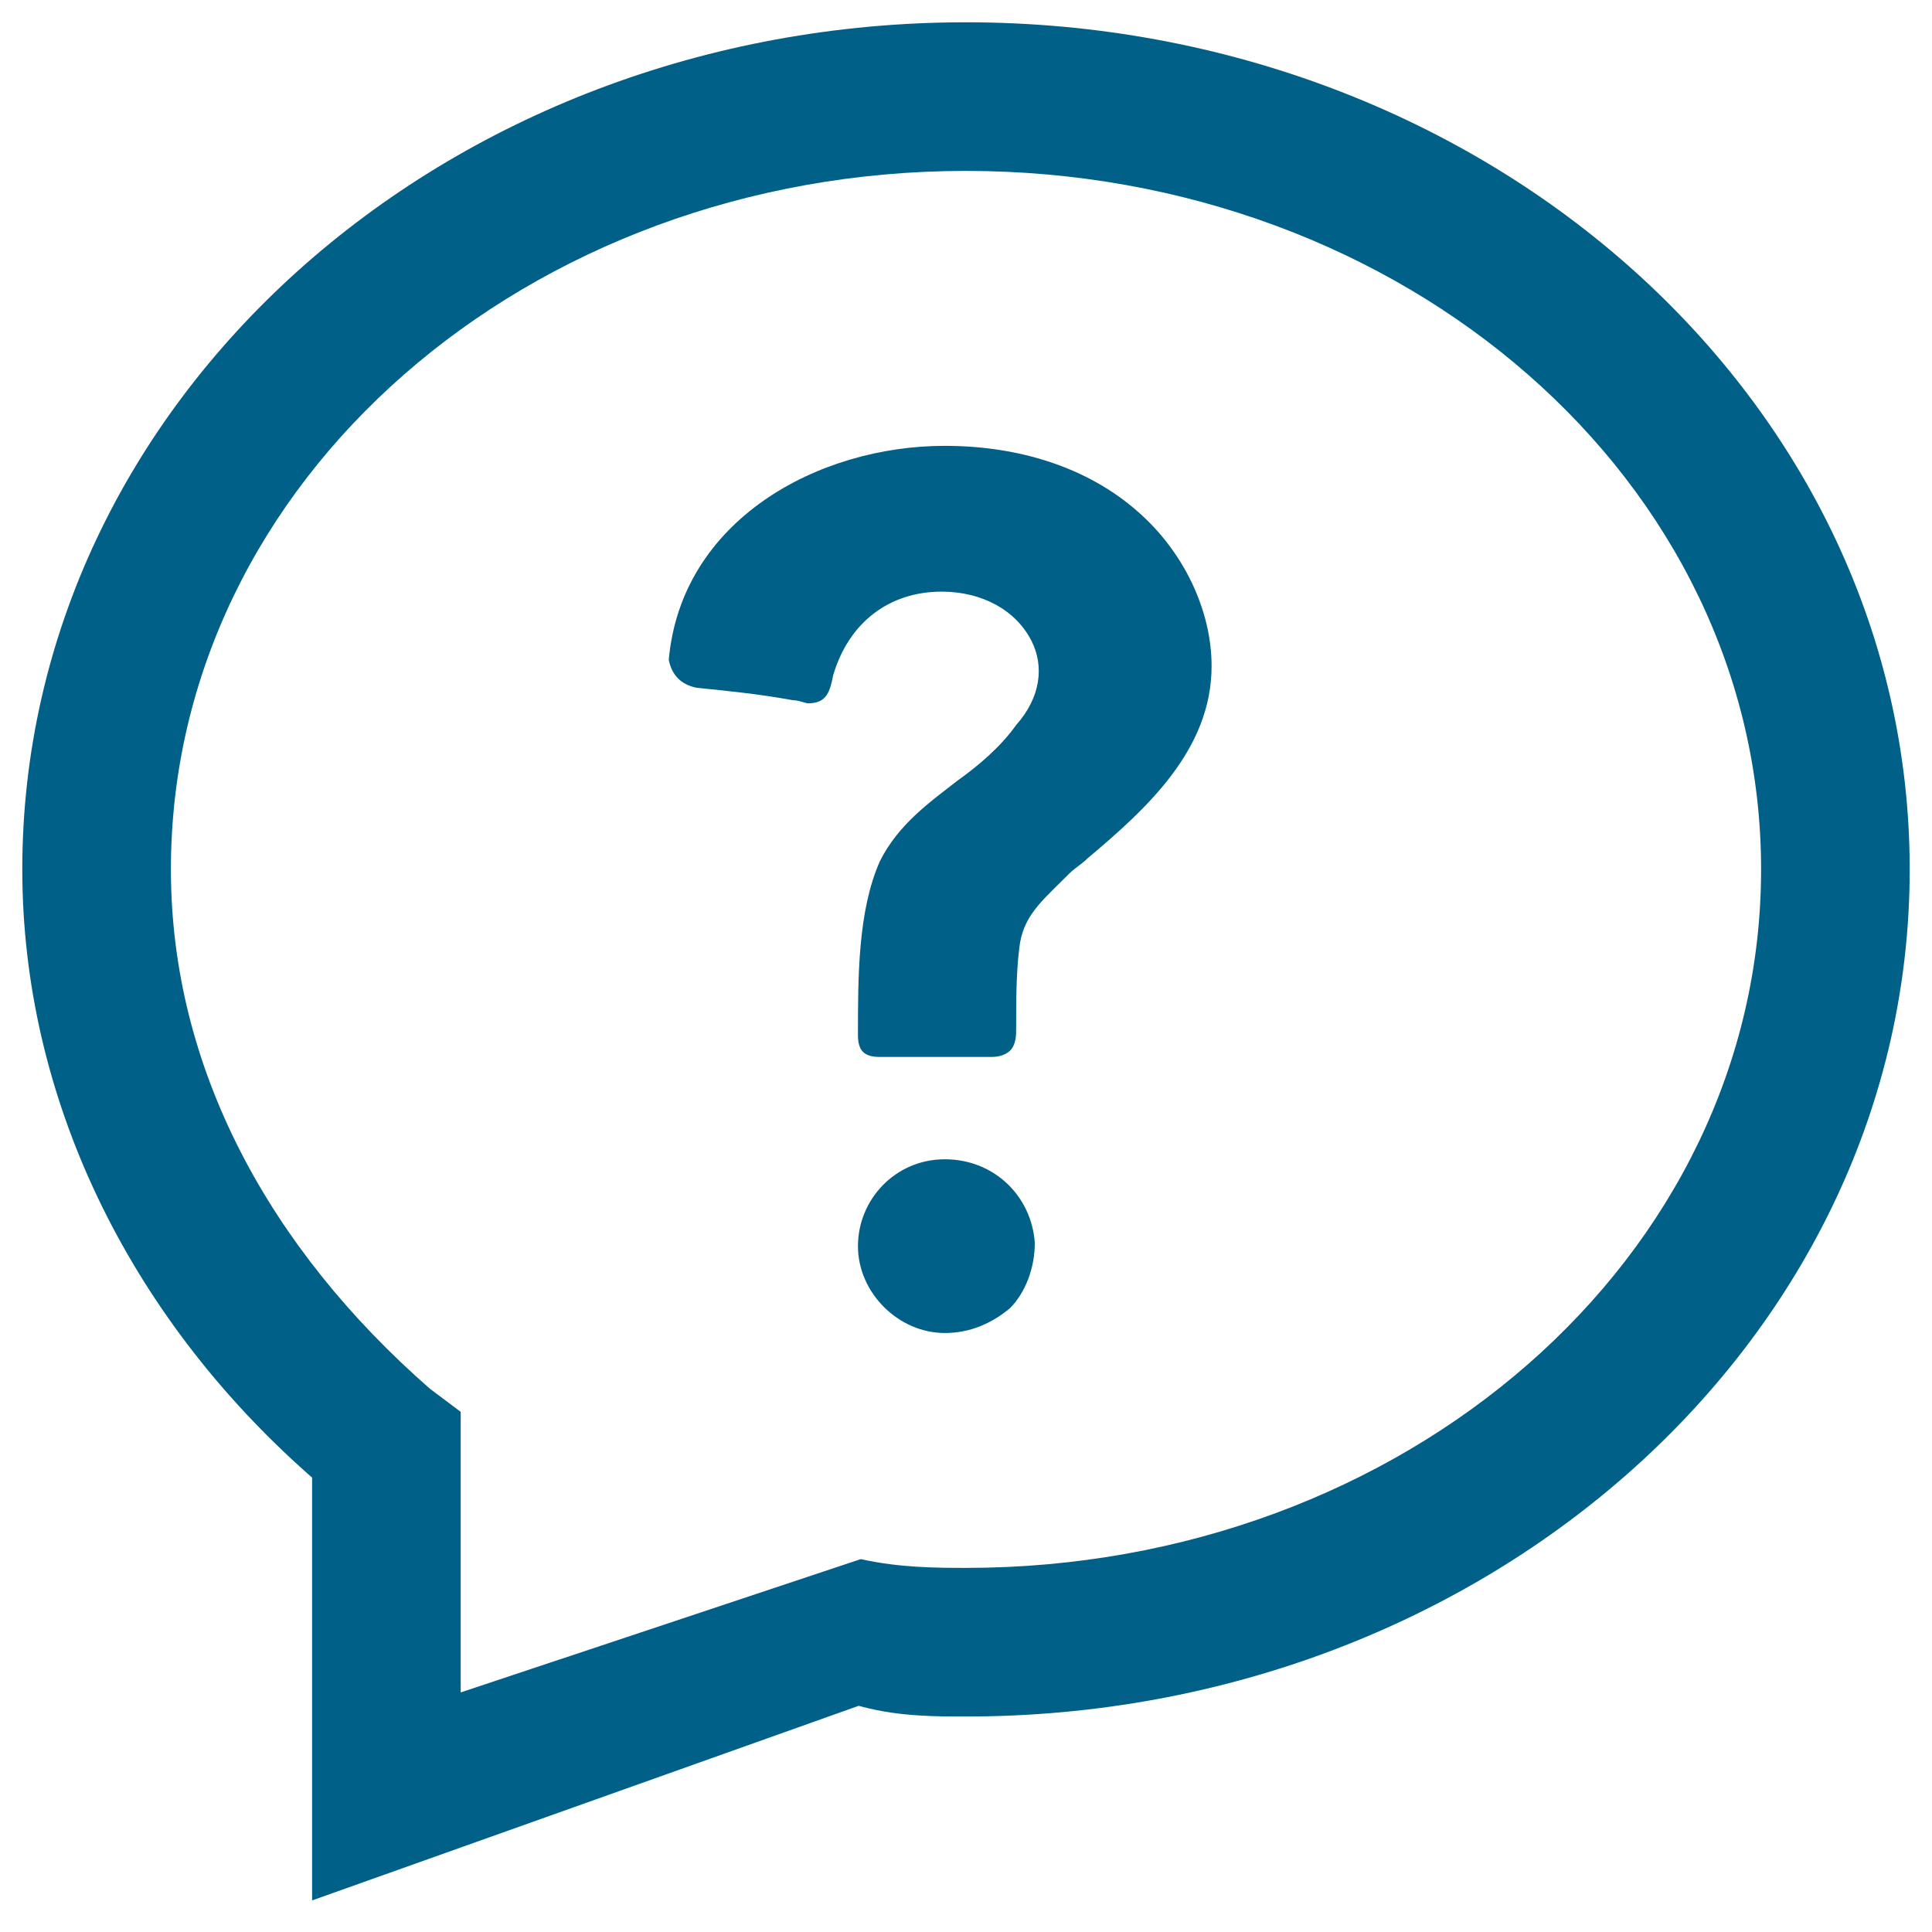
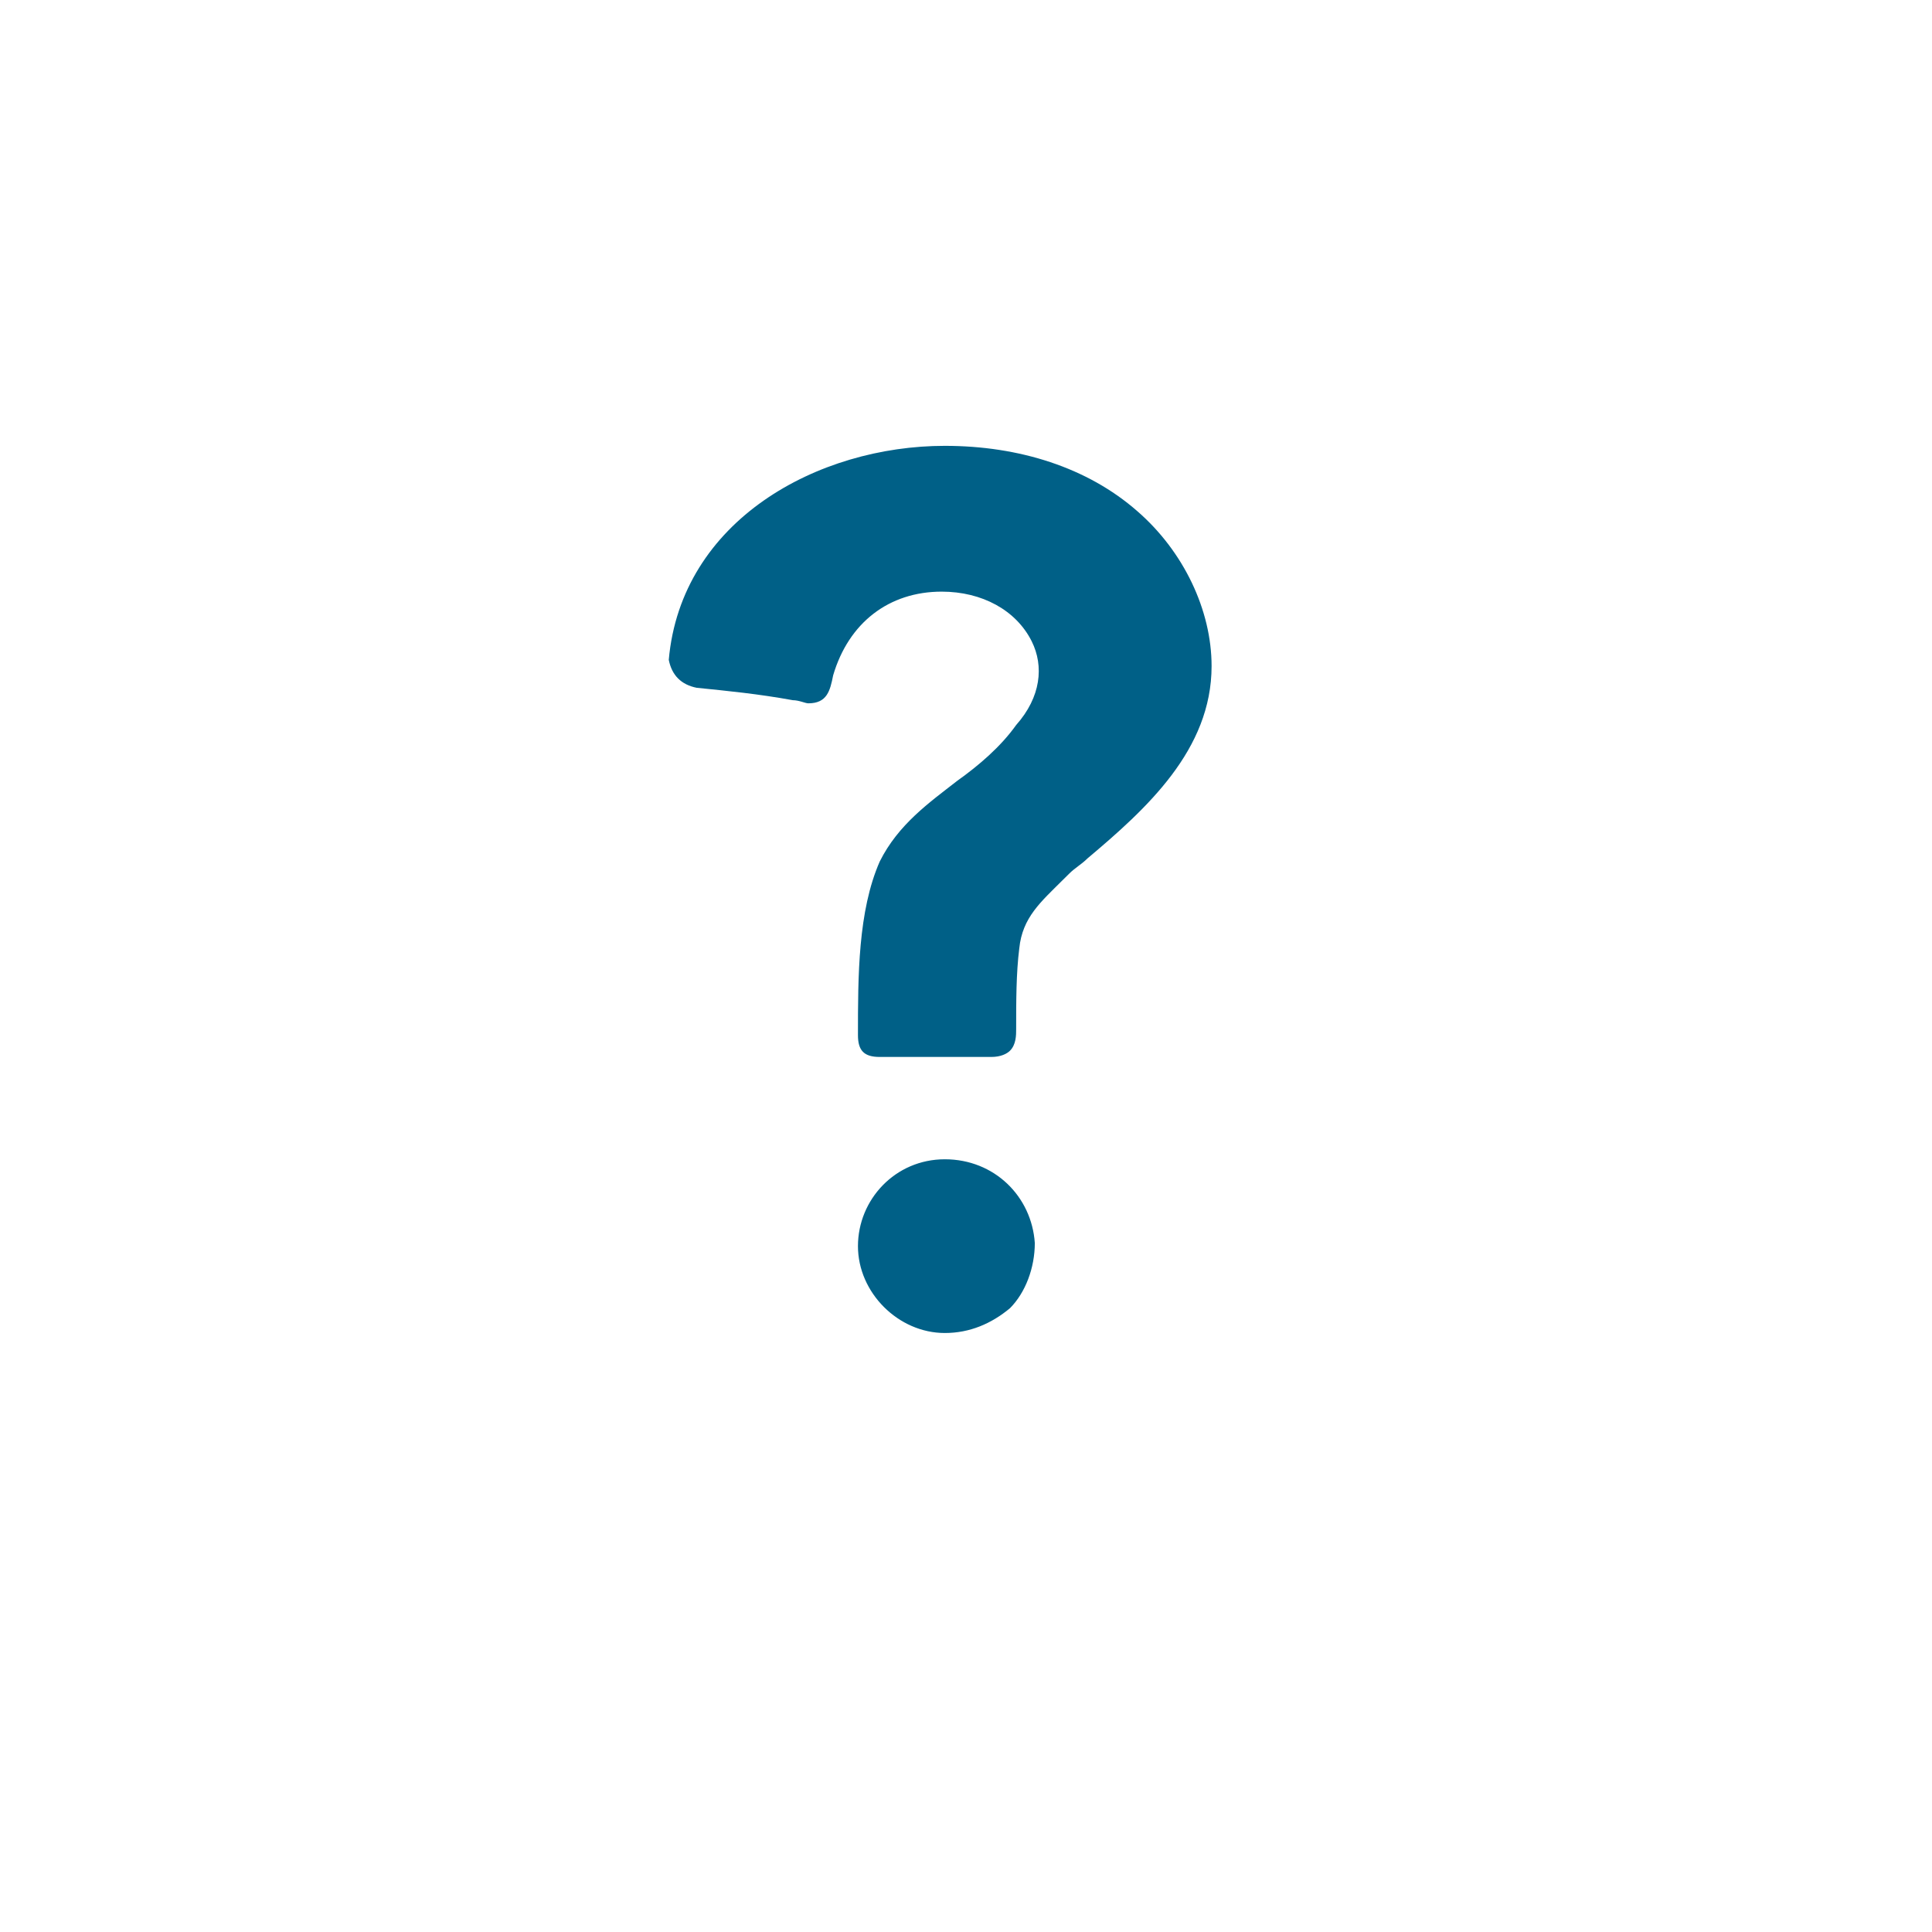
<svg xmlns="http://www.w3.org/2000/svg" fill="#006087" width="26" height="26" viewBox="0 0 26 26" version="1.1">
-   <path d="M4.2,25.575L11.556,22.956L11.601,22.968C12.108,23.103 12.62,23.1 13,23.1C16.505,23.1 19.692,21.824 21.998,19.749C24.281,17.694 25.7,14.855 25.7,11.7C25.7,8.545 24.281,5.706 21.998,3.651C19.692,1.576 16.505,0.3 13,0.3C9.495,0.3 6.308,1.576 4.002,3.651C1.719,5.706 0.3,8.545 0.3,11.7C0.3,14.758 1.715,17.685 4.149,19.84L4.2,19.885L4.2,25.575ZM6.2,19L5.791,18.693L5.782,18.686C3.634,16.806 2.3,14.385 2.3,11.7C2.3,9.085 3.499,6.736 5.439,5.039C7.376,3.344 10.053,2.3 13,2.3C15.947,2.3 18.624,3.344 20.561,5.039C22.501,6.736 23.7,9.085 23.7,11.7C23.7,14.315 22.501,16.664 20.561,18.361C18.624,20.056 15.947,21.1 13,21.1C12.612,21.1 12.101,21.098 11.584,20.982L6.2,22.776L6.2,19Z" />
  <path d="M12.715,15.601C12.047,15.601 11.546,16.144 11.546,16.77C11.546,17.396 12.089,17.939 12.715,17.939C13.049,17.939 13.341,17.814 13.592,17.605C13.8,17.396 13.926,17.062 13.926,16.728C13.884,16.102 13.383,15.601 12.715,15.601Z" />
  <path d="M9.376,9.256C9.793,9.298 10.21,9.339 10.67,9.423C10.753,9.423 10.837,9.465 10.878,9.465C11.129,9.465 11.171,9.298 11.212,9.089C11.421,8.379 11.964,7.962 12.673,7.962C13.216,7.962 13.675,8.212 13.884,8.63C14.051,8.964 14.009,9.381 13.675,9.757C13.467,10.049 13.174,10.3 12.882,10.508C12.506,10.801 12.089,11.093 11.839,11.594C11.546,12.262 11.546,13.138 11.546,13.931C11.546,14.14 11.63,14.224 11.839,14.224L13.341,14.224C13.467,14.224 13.55,14.182 13.592,14.14C13.675,14.057 13.675,13.931 13.675,13.848C13.675,13.472 13.675,13.096 13.717,12.763C13.759,12.345 14.009,12.136 14.301,11.844L14.385,11.761C14.468,11.677 14.552,11.635 14.635,11.552C15.429,10.884 16.305,10.091 16.305,8.964C16.305,8.212 15.929,7.419 15.303,6.877C14.635,6.292 13.717,6 12.715,6C11.004,6 9.167,7.002 9,8.88C9.042,9.089 9.167,9.214 9.376,9.256L9.376,9.256Z" />
</svg>